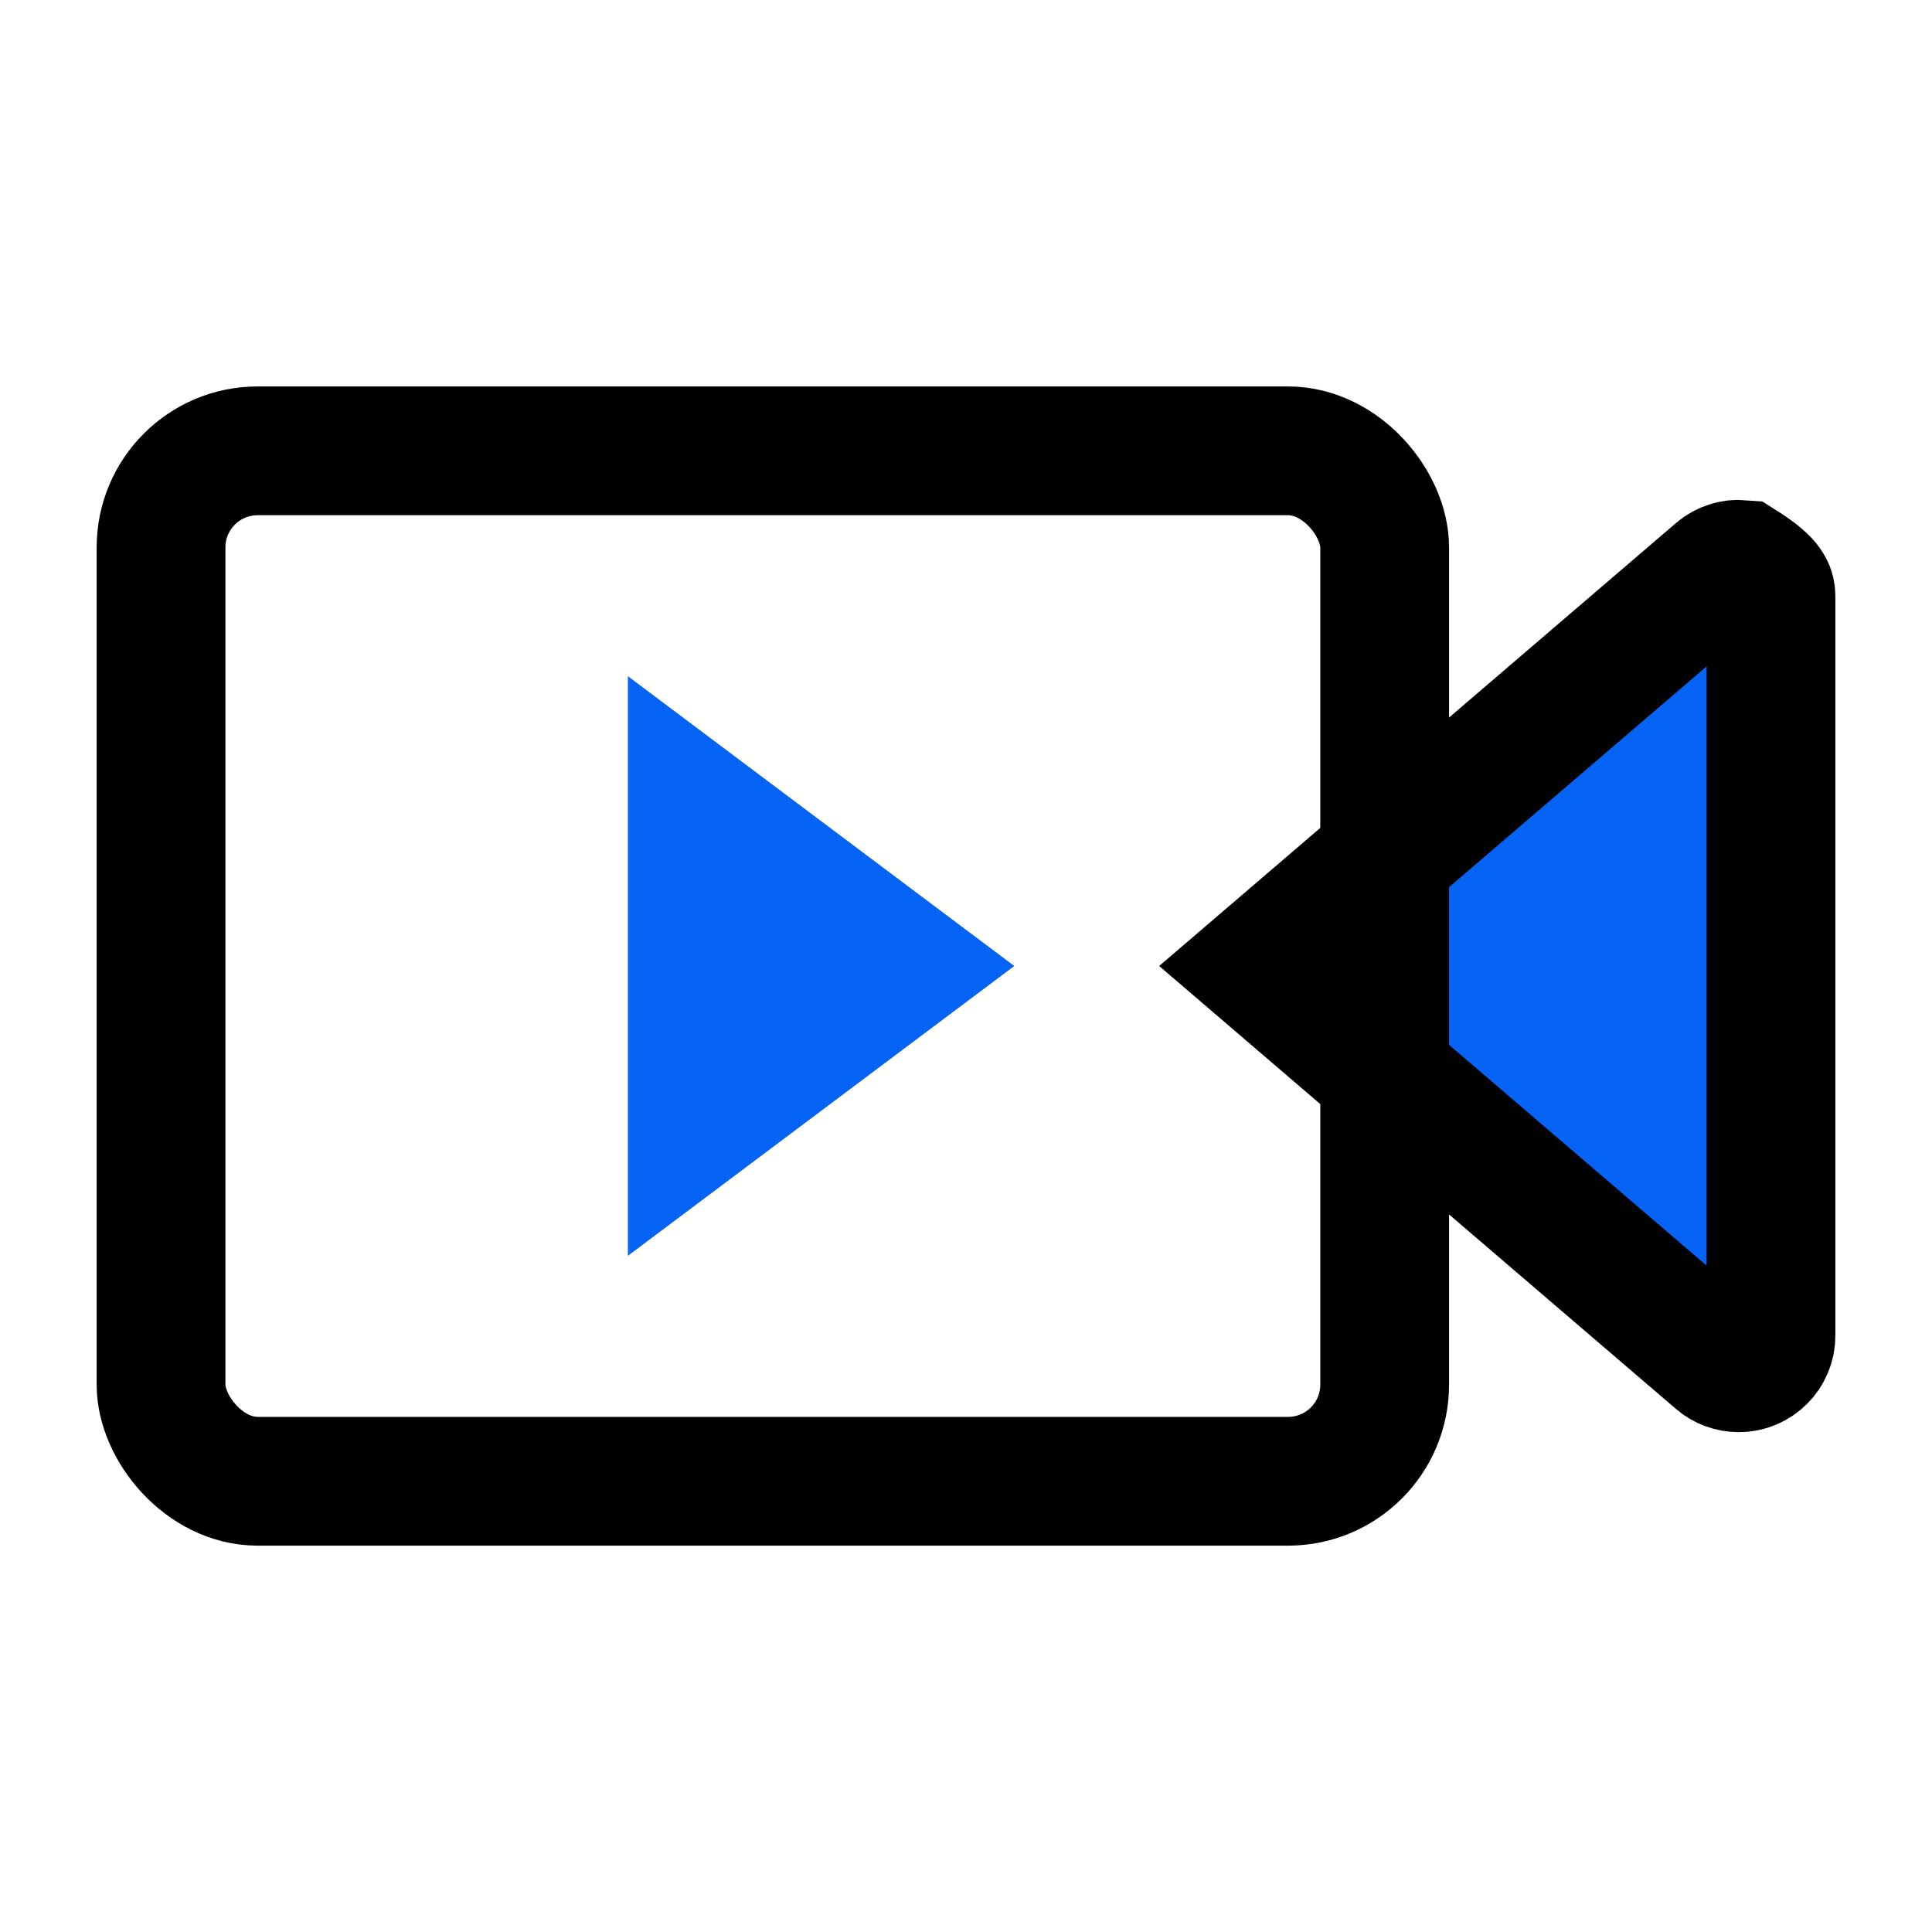
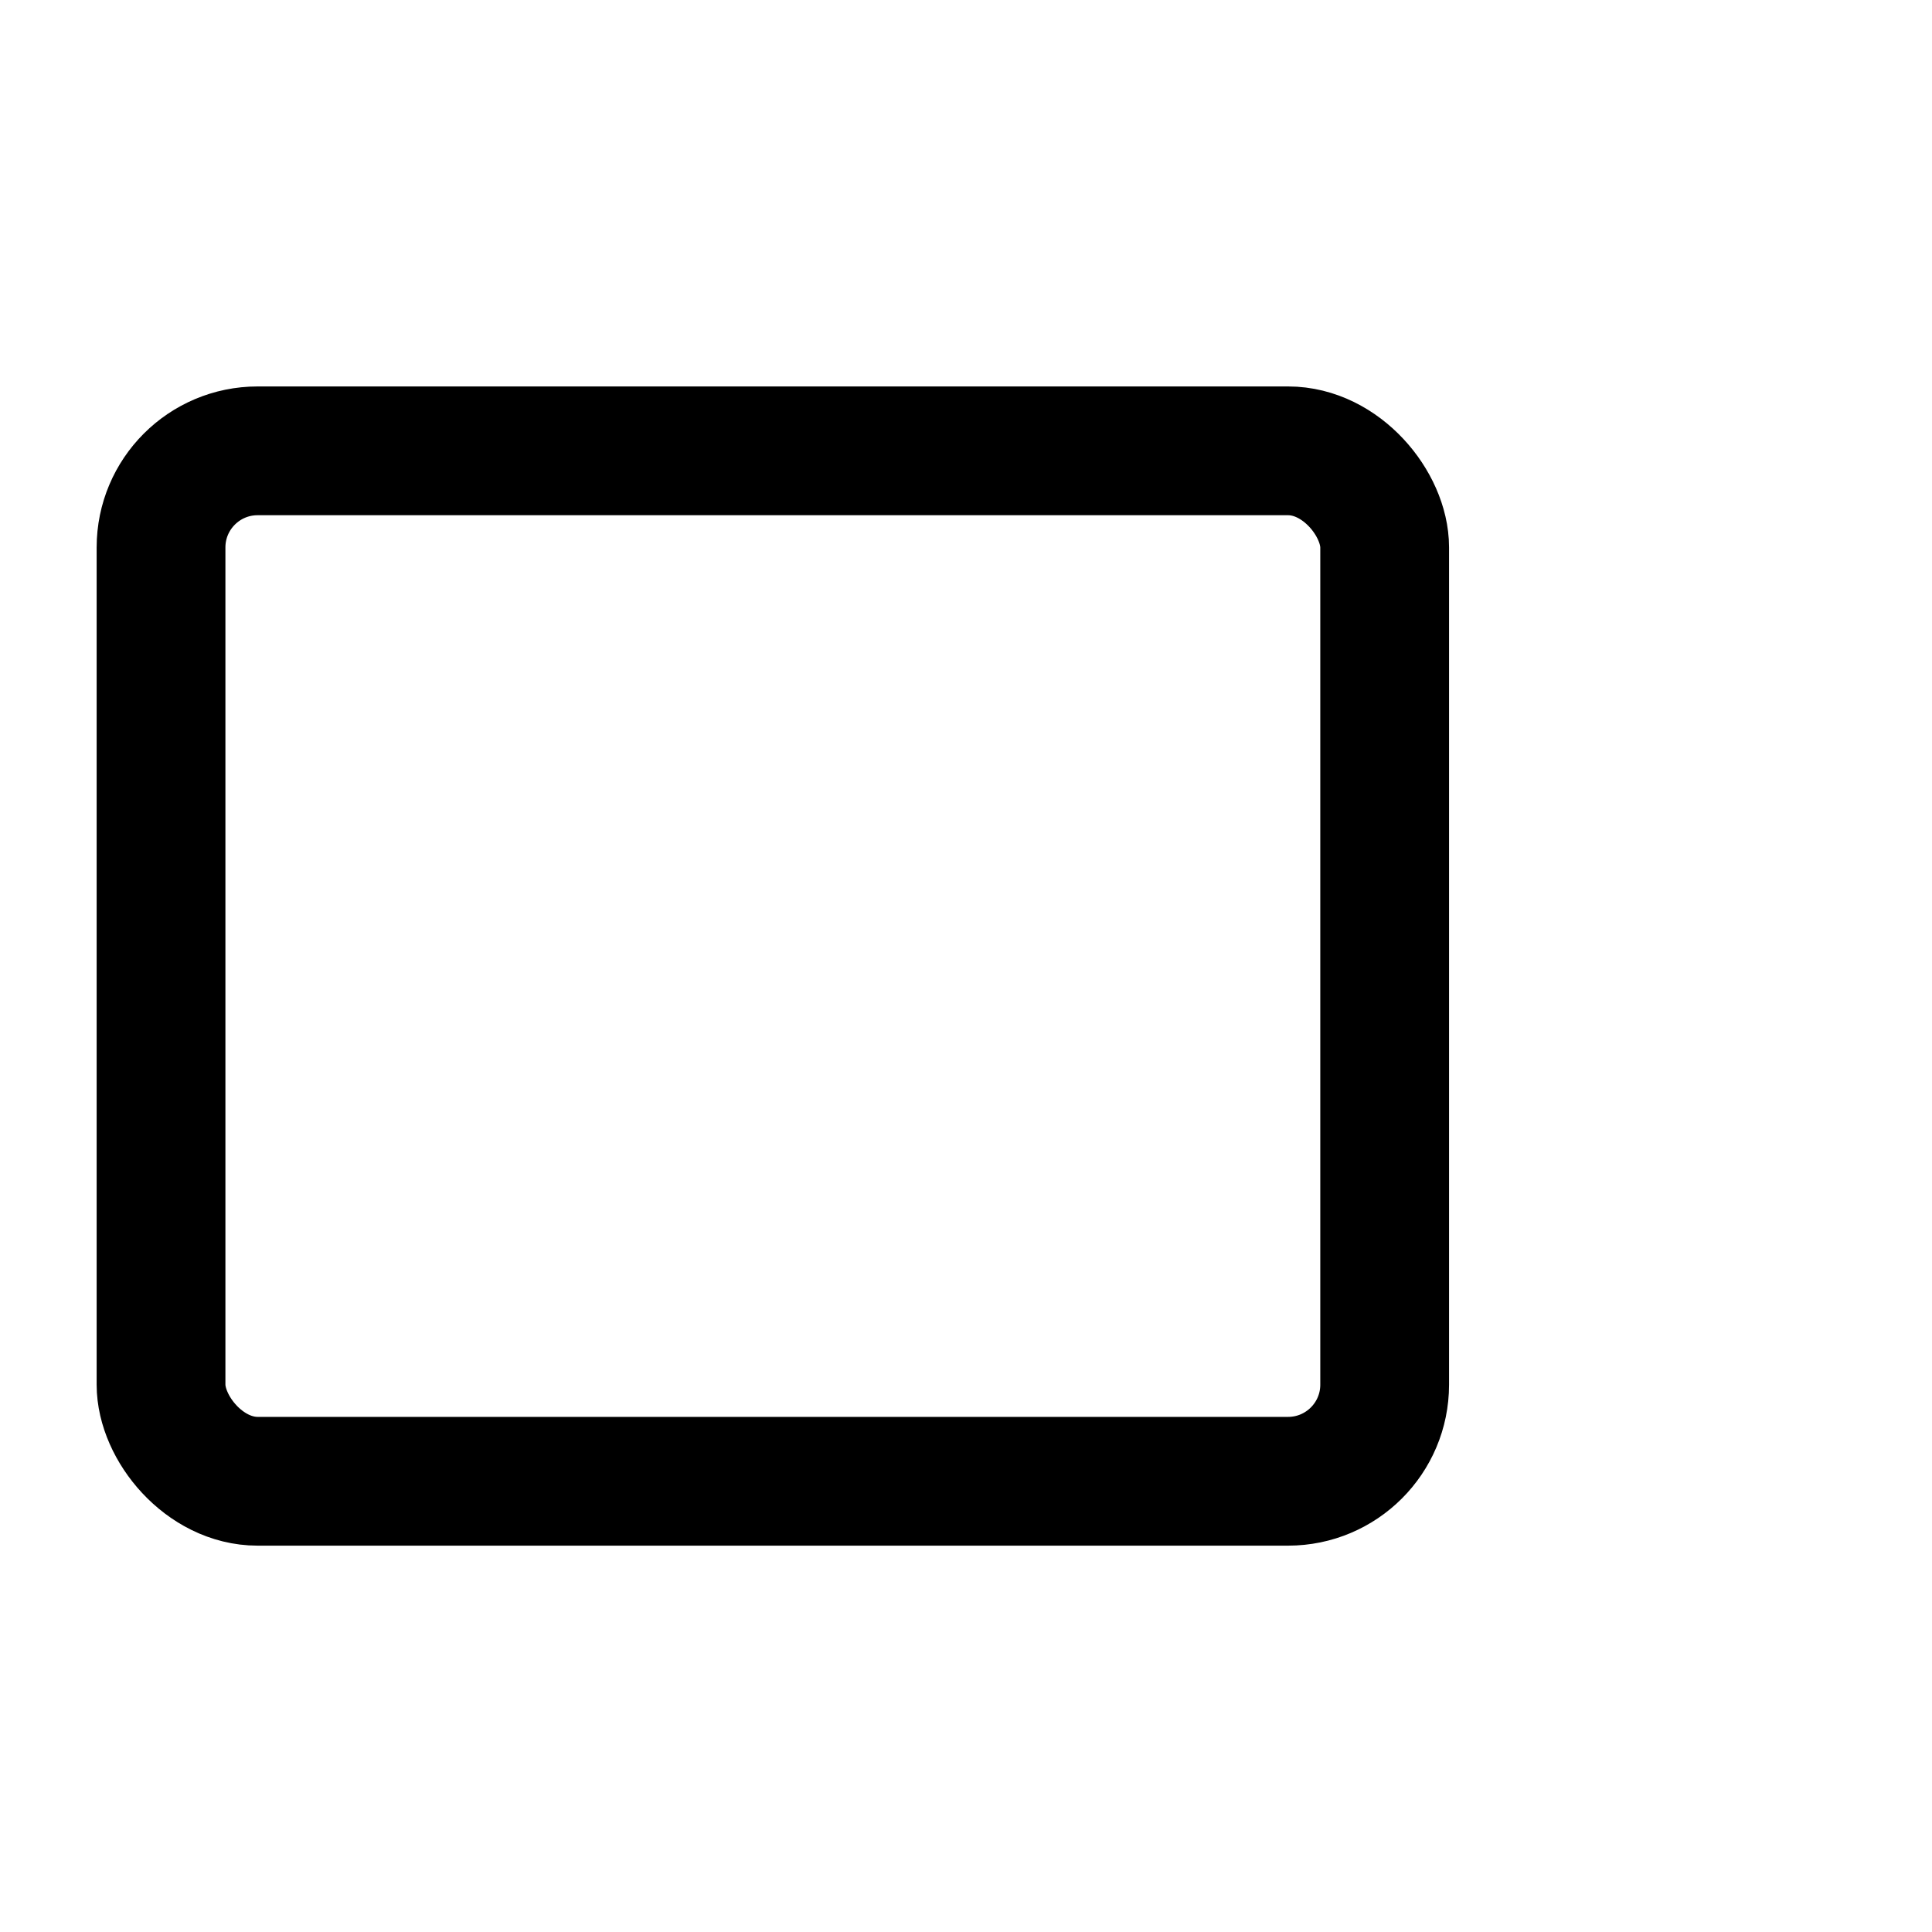
<svg xmlns="http://www.w3.org/2000/svg" width="20px" height="20px" viewBox="0 0 20 20" version="1.1">
  <title>活动直播营销</title>
  <g id="活动直播营销" stroke="none" stroke-width="1" fill="none" fill-rule="evenodd">
    <g id="编组">
-       <path d="M18.026,5.842 C18.305,6.018 18.333,6.095 18.333,6.174 L18.333,6.174 L18.333,13.826 C18.333,13.918 18.296,14.001 18.236,14.061 C18.175,14.122 18.092,14.159 18,14.159 C17.92,14.159 17.843,14.131 17.783,14.079 L17.783,14.079 L13.024,10 L17.783,5.921 C17.853,5.861 17.941,5.835 18.026,5.842 Z" id="矩形" stroke="#000000" stroke-width="1.333" fill="#0564F6" />
      <rect id="矩形" stroke="#000000" stroke-width="1.333" x="1.667" y="4.667" width="12.667" height="10.667" rx="1" />
-       <polygon id="矩形" fill="#0564F6" points="6.5 7 6.5 13 10.5 10" />
-       <rect id="矩形" x="0" y="0" width="20" height="20" />
    </g>
  </g>
</svg>